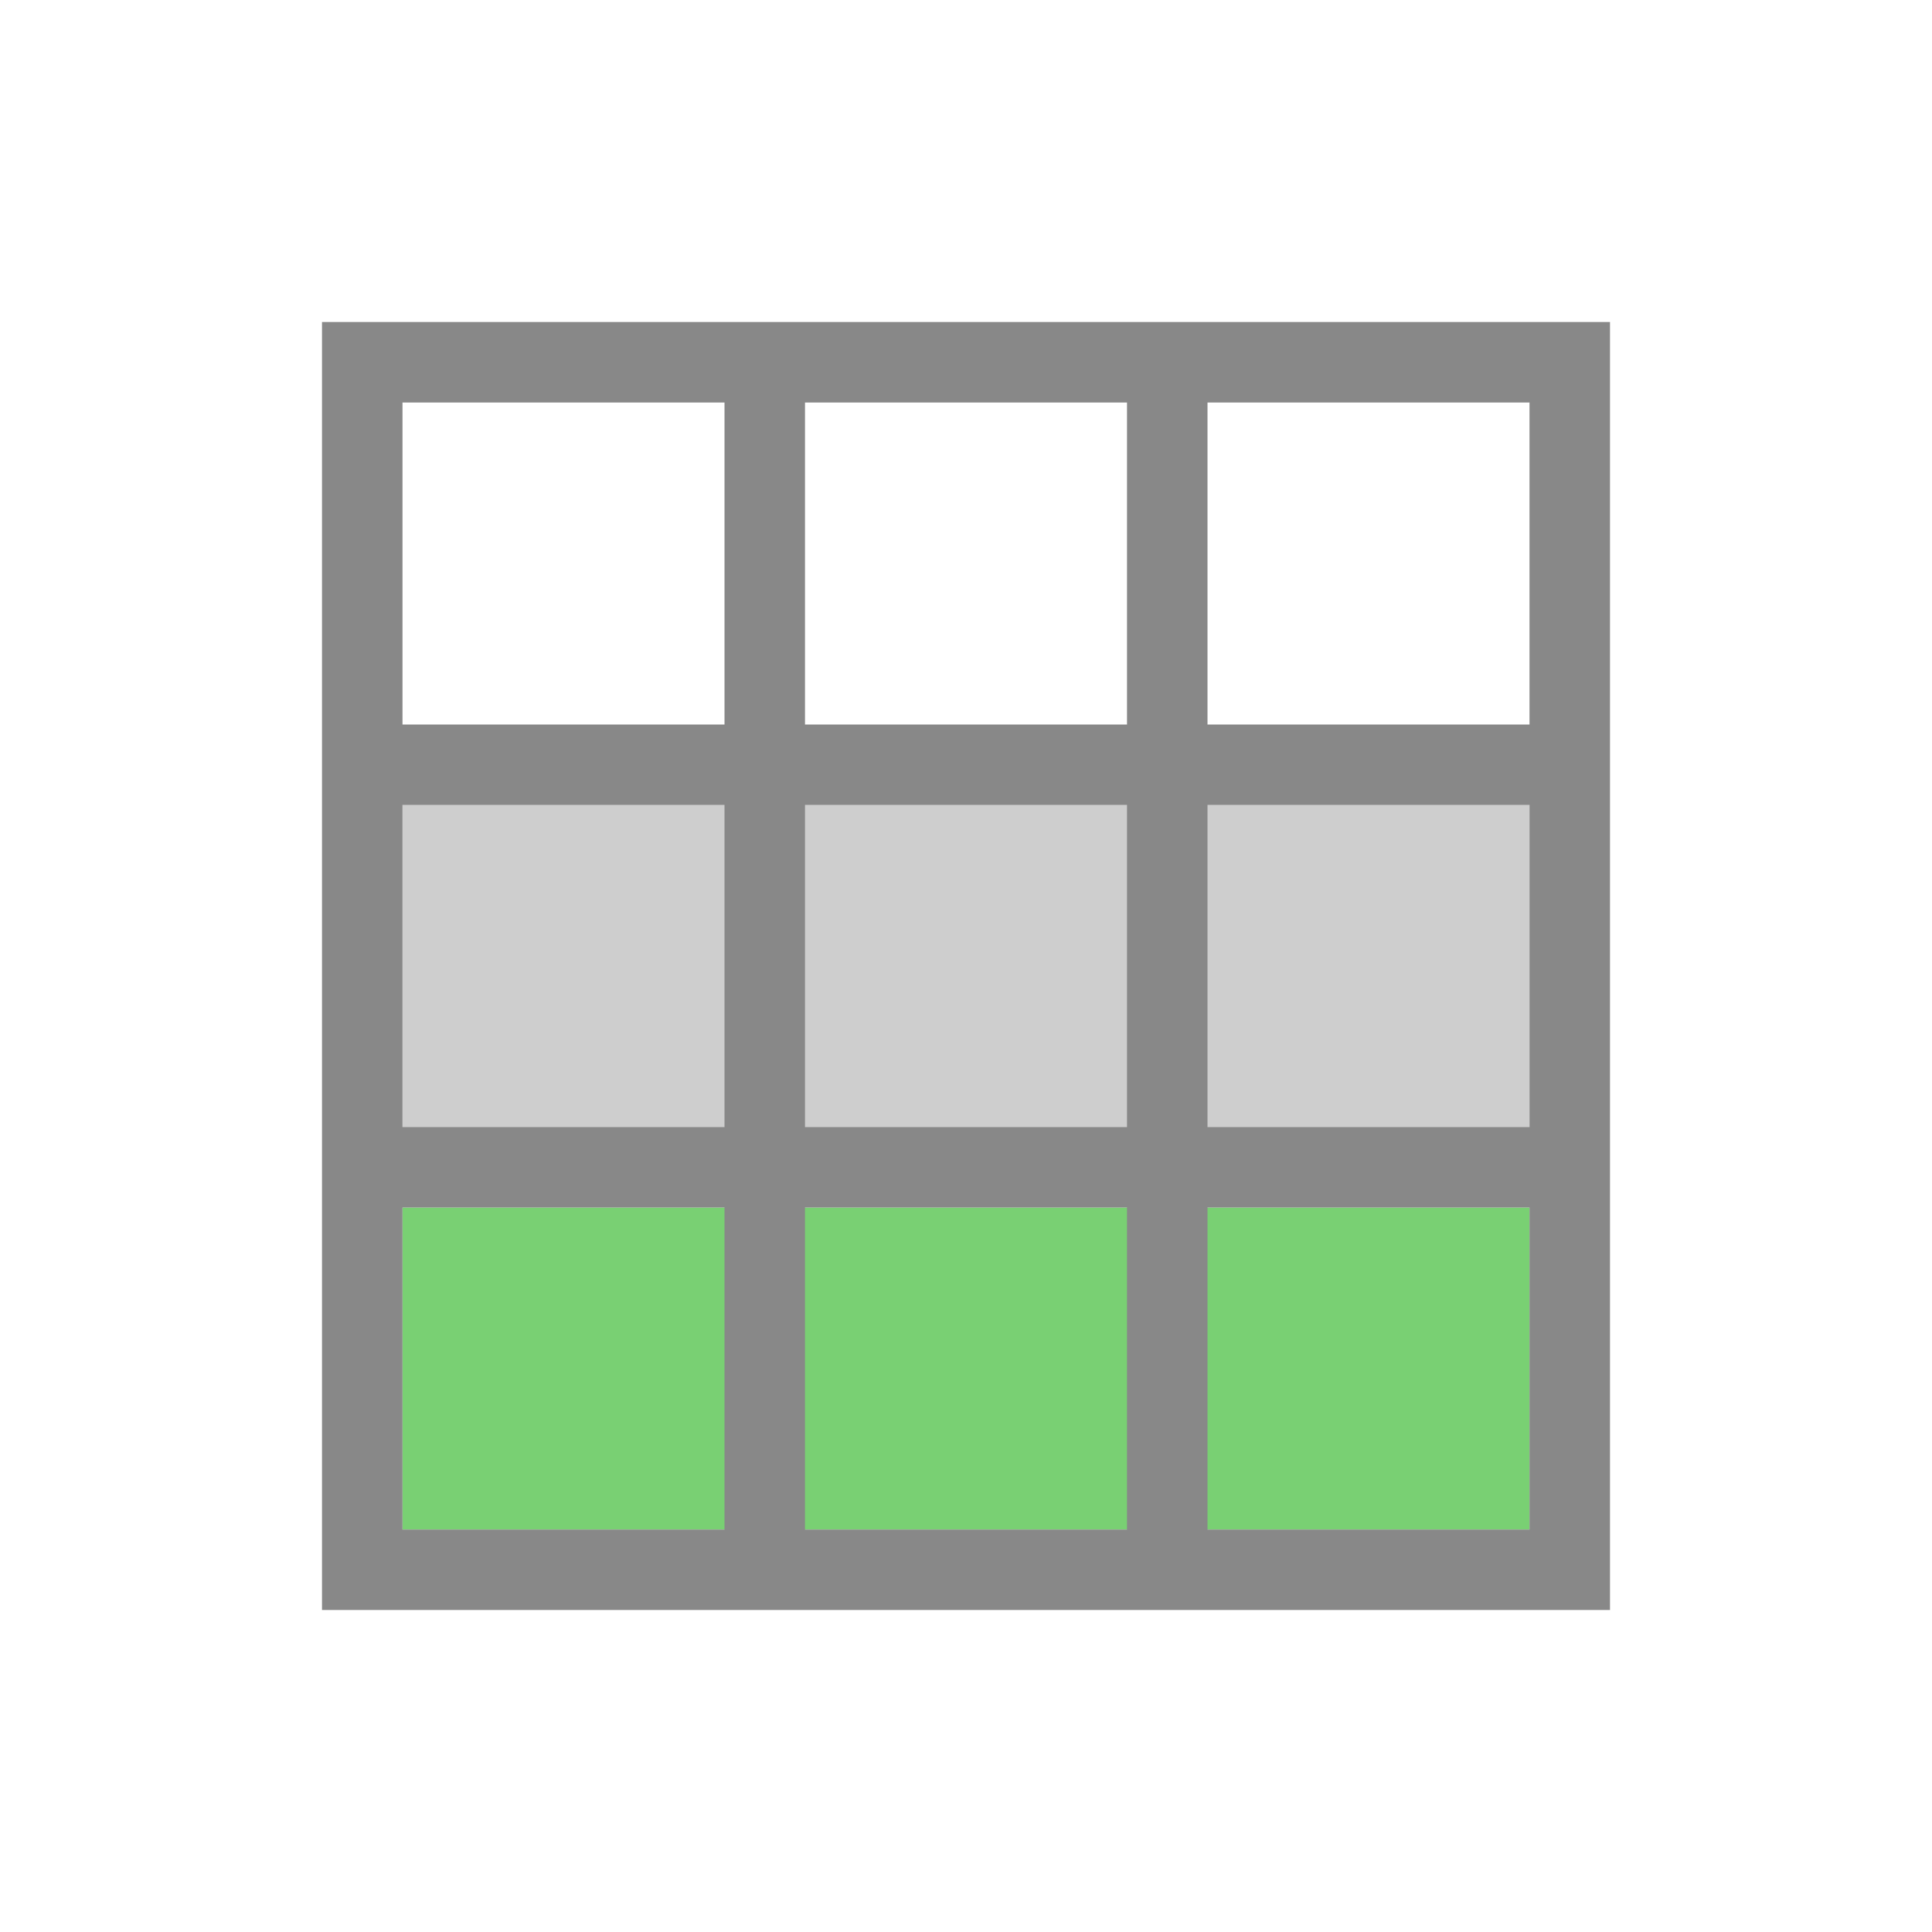
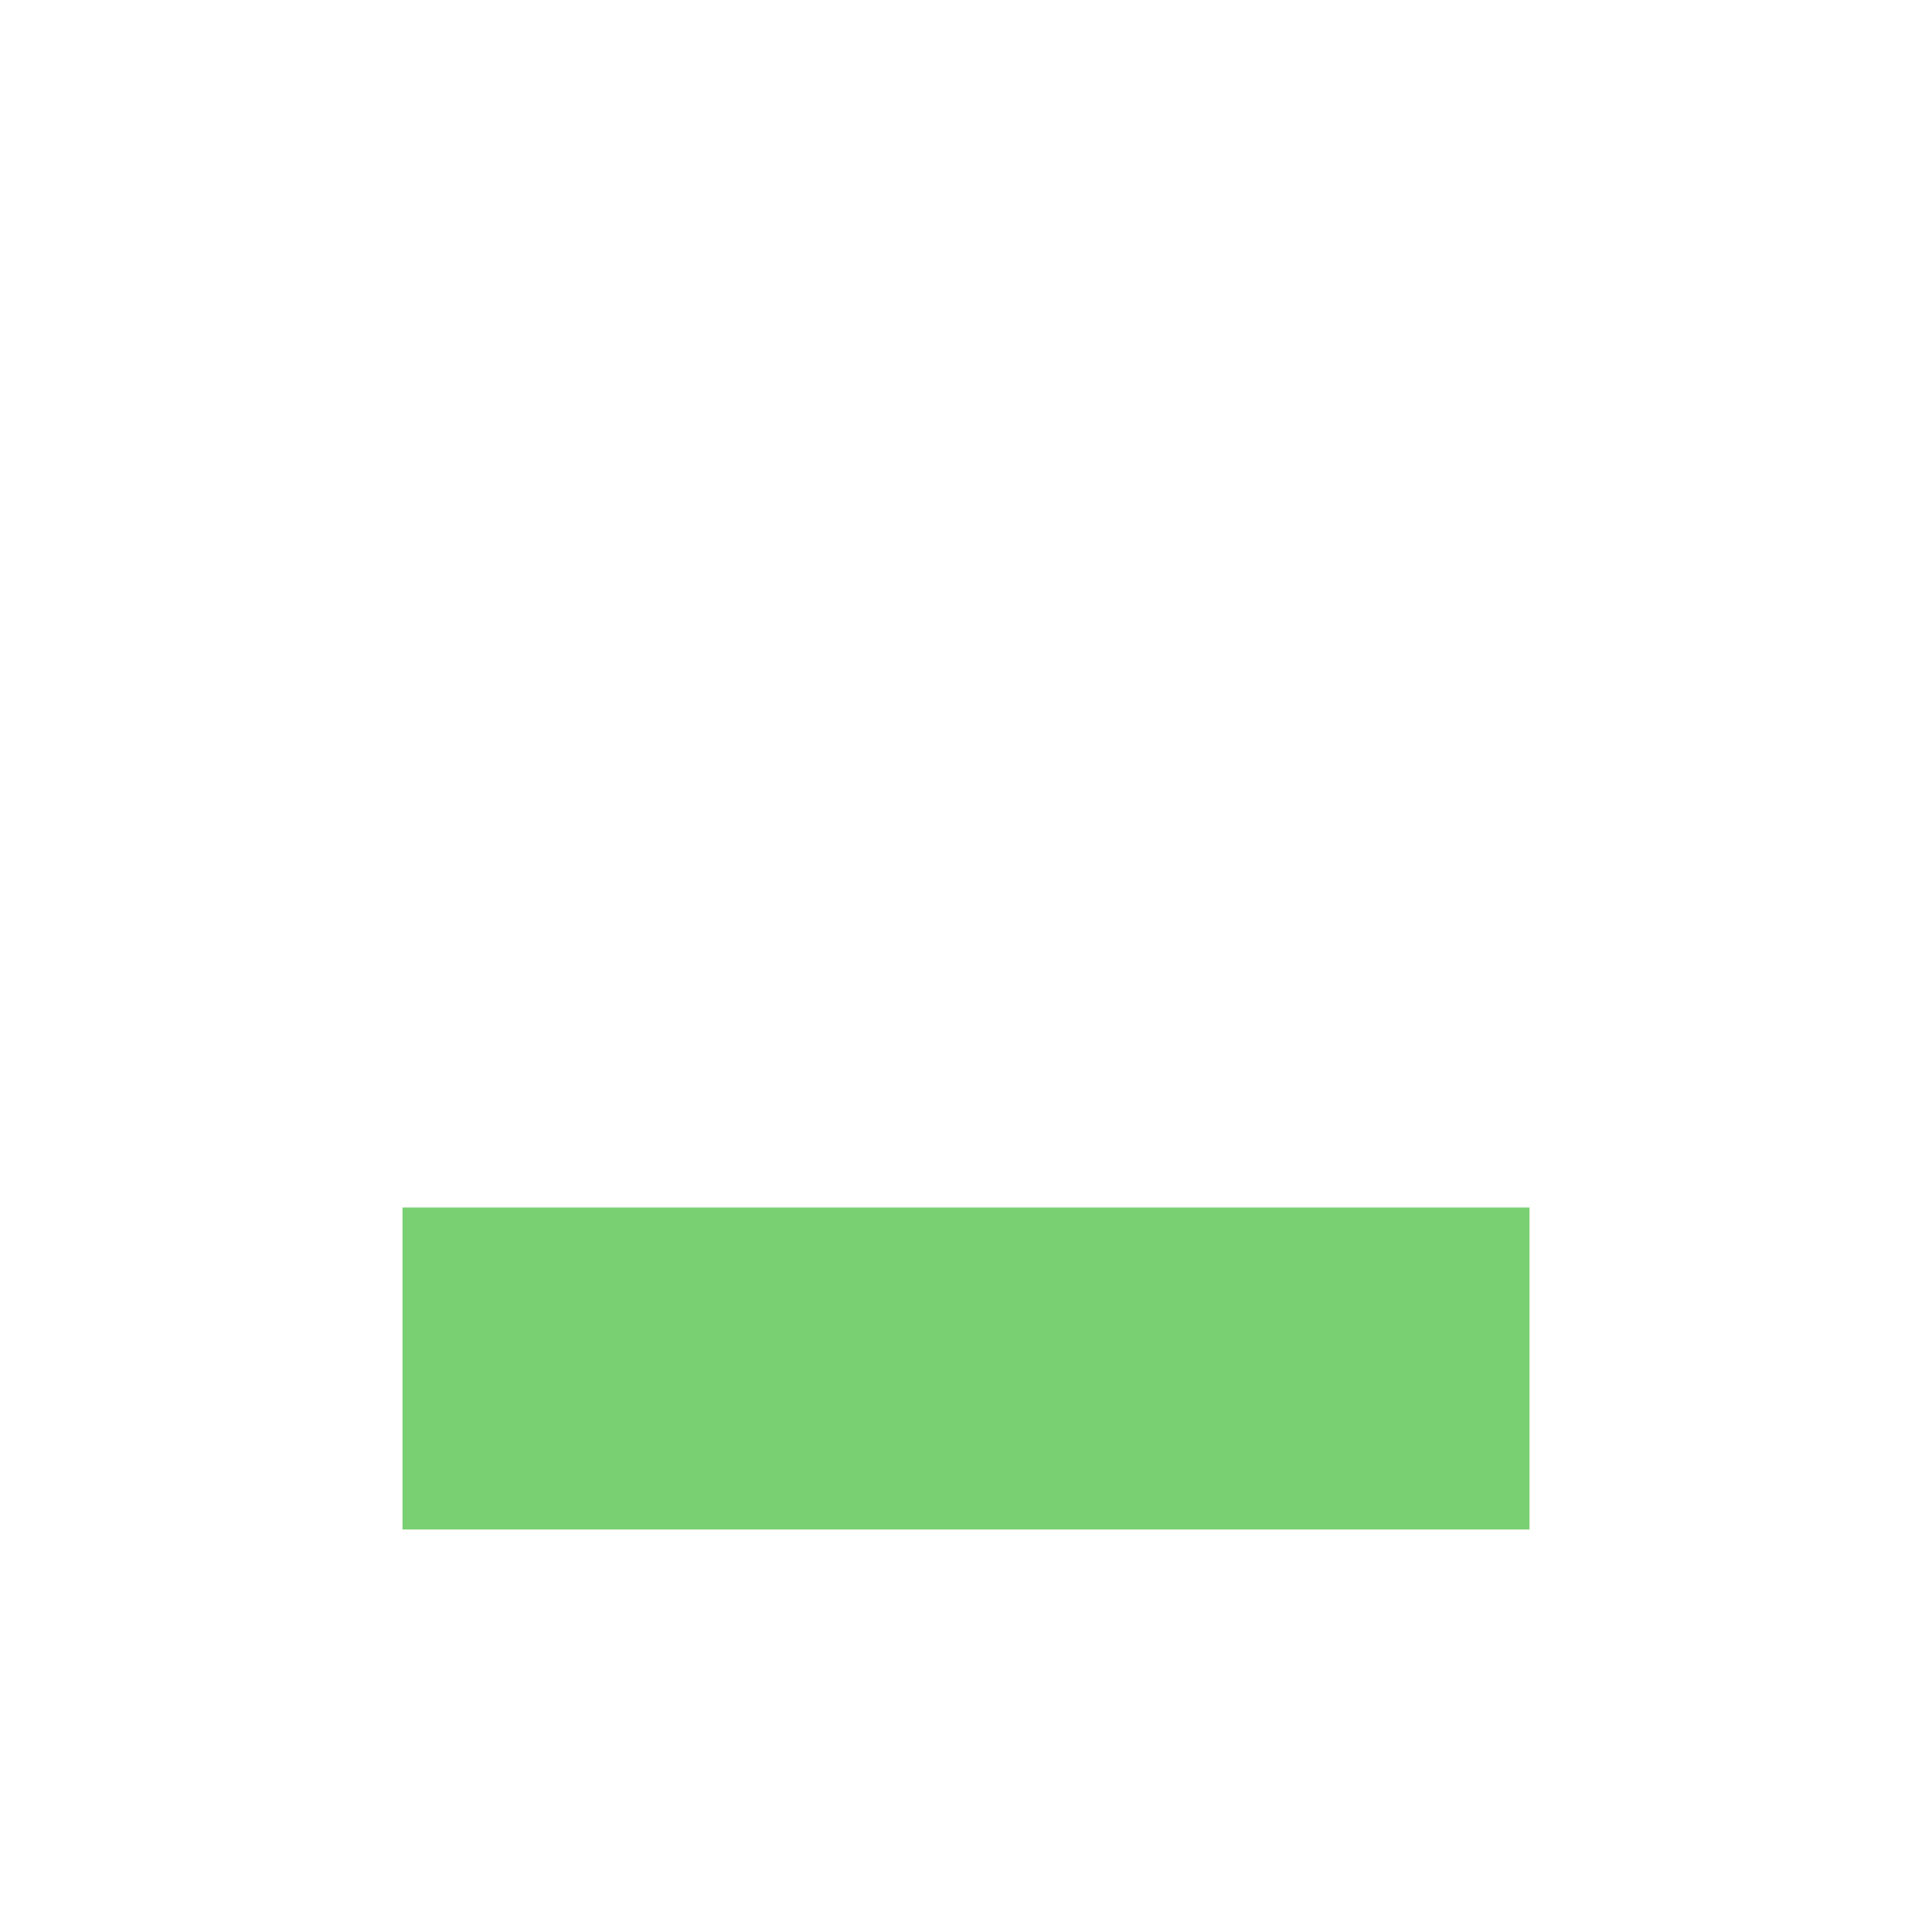
<svg xmlns="http://www.w3.org/2000/svg" viewBox="0 0 48 48">
  <rect width="28" height="8" x="10" y="30" style="fill:#79d073;opacity:1;fill-opacity:1;stroke:none" />
-   <rect width="28" height="8" x="10" y="20" style="fill:#cecece;opacity:1;fill-opacity:1;stroke:none" />
-   <path d="m 8 8 c 0 10.667 0 21.333 0 32 10.667 0 21.333 0 32 0 c 0 -10.667 0 -21.333 0 -32 -10.667 0 -21.333 0 -32 0 m 2 2 8 0 0 8 -8 0 z m 10 0 8 0 0 8 -8 0 z m 10 0 8 0 0 8 -8 0 z m -20 10 8 0 0 8 -8 0 z m 10 0 8 0 0 8 -8 0 z m 10 0 8 0 0 8 -8 0 z m -20 10 8 0 0 8 -8 0 z m 10 0 8 0 0 8 -8 0 z m 10 0 8 0 0 8 -8 0 z" style="fill:#888;opacity:1;fill-opacity:1;stroke:none;fill-rule:nonzero" />
</svg>